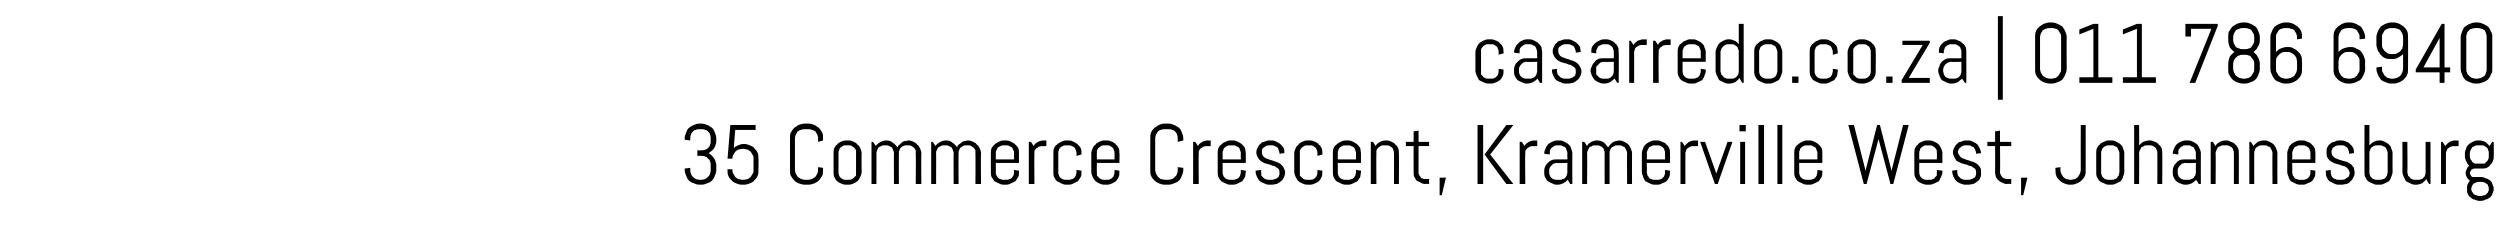
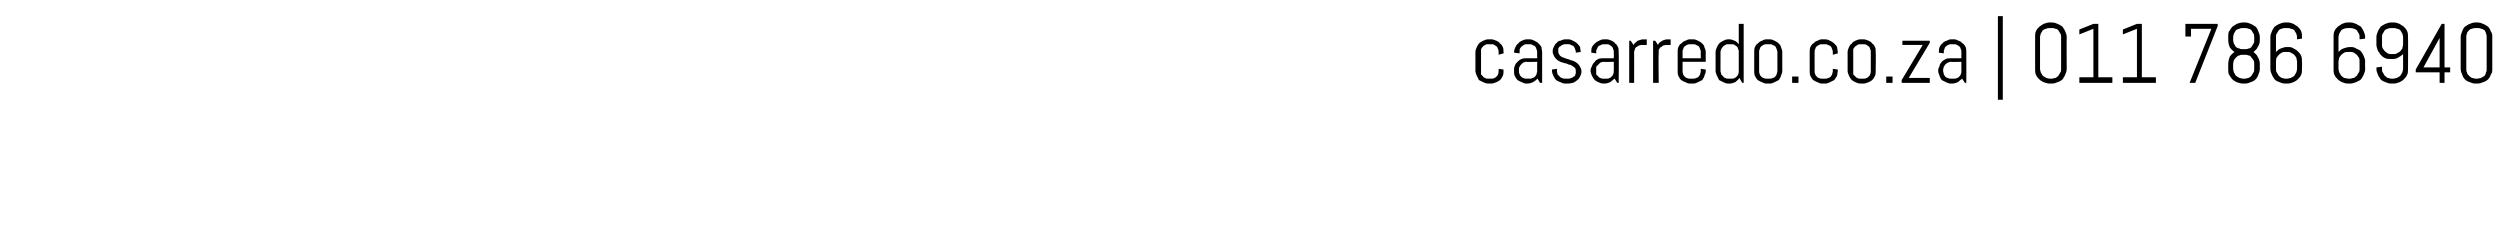
<svg xmlns="http://www.w3.org/2000/svg" version="1.1" width="356px" height="35.5px" viewBox="0 0 356 35.5">
  <desc>casarredo co za 011 786 6940 35 Commerce Crescent, Kramerville West, Johannesburg</desc>
  <defs />
  <g id="Polygon113336">
-     <path d="m102 24.2c0 .3-.1.6-.2.8c-.1.3-.2.5-.4.7c-.2.2-.4.3-.7.4c-.2.1-.5.2-.8.2c0 0-.3 0-.3 0c-.3 0-.6-.1-.8-.2c-.3-.1-.5-.2-.7-.4c-.2-.2-.3-.4-.4-.7c-.1-.2-.2-.5-.2-.8c0 .01 0-.2 0-.2l.8-.1c0 0-.04.31 0 .3c0 .2 0 .4.1.5c0 .2.1.3.3.5c.1.1.2.2.4.3c.1 0 .3.1.5.1c0 0 .3 0 .3 0c.2 0 .4-.1.5-.1c.2-.1.3-.2.4-.3c.2-.2.3-.3.3-.5c.1-.1.1-.3.1-.5c0 0 0-.7 0-.7c0-.2 0-.4-.1-.5c0-.2-.1-.3-.3-.4c-.1-.2-.2-.3-.4-.3c-.1-.1-.3-.1-.5-.1c-.01-.03-.6 0-.6 0l0-.8c0 0 .59.05.6 0c.2 0 .4 0 .5-.1c.2 0 .3-.1.4-.2c.2-.2.3-.3.3-.5c.1-.1.1-.3.1-.5c0 0 0-.4 0-.4c0-.2 0-.4-.1-.5c0-.2-.1-.3-.3-.5c-.1-.1-.2-.2-.4-.2c-.1-.1-.3-.1-.5-.1c0 0-.3 0-.3 0c-.2 0-.4 0-.5.1c-.2 0-.3.1-.4.2c-.2.2-.3.3-.3.5c-.1.1-.1.3-.1.5c-.04 0 0 .3 0 .3l-.8-.1c0 0 0-.2 0-.2c0-.3.1-.6.2-.8c.1-.3.2-.5.4-.7c.2-.1.4-.3.7-.4c.2-.1.5-.2.8-.2c0 0 .3 0 .3 0c.3 0 .6.1.8.2c.3.1.5.3.7.4c.2.2.3.4.4.7c.1.2.2.5.2.8c0 0 0 .3 0 .3c0 .2 0 .4-.1.6c0 .1-.1.3-.2.5c-.1.1-.2.3-.4.4c-.1.1-.2.2-.4.3c.2.1.3.2.4.3c.2.2.3.3.4.5c.1.1.2.3.2.5c.1.1.1.3.1.5c-.01.03 0 .6 0 .6c0 0-.01.01 0 0zm6 0c0 .3 0 .6-.1.8c-.1.3-.3.5-.5.7c-.1.2-.4.3-.6.4c-.3.1-.5.2-.8.2c0 0-.4 0-.4 0c-.3 0-.5-.1-.8-.2c-.2-.1-.5-.2-.6-.4c-.2-.2-.4-.4-.5-.7c-.1-.2-.1-.5-.1-.8c-.05.01 0-.1 0-.1l.7 0c0 0 .01.11 0 .1c0 .2 0 .4.1.5c.1.2.2.3.3.5c.1.1.3.2.4.3c.2 0 .4.1.6.1c0 0 .2 0 .2 0c.2 0 .4-.1.6-.1c.1-.1.3-.2.4-.3c.1-.2.2-.3.3-.5c.1-.1.1-.3.1-.5c0 0 0-1.6 0-1.6c0-.2 0-.4-.1-.5c-.1-.2-.2-.3-.3-.5c-.1-.1-.3-.2-.4-.3c-.2 0-.4-.1-.6-.1c0 0-.2 0-.2 0c-.2 0-.4.1-.6.1c-.1.1-.3.2-.4.3c-.1.2-.2.3-.3.5c-.1.1-.1.3-.1.5c.01-.02-.7 0-.7 0l.4-4.8l3.6 0l0 .7l-2.9 0c0 0-.23 2.56-.2 2.6c.1-.2.4-.3.6-.4c.2-.1.5-.2.8-.2c0 0 .1 0 .1 0c.3 0 .5.1.8.2c.2.1.5.2.6.4c.2.2.4.4.5.7c.1.2.1.5.1.8c.04-.02 0 1.6 0 1.6c0 0 .04.01 0 0zm9.2 0c0 .3 0 .6-.1.8c-.2.3-.3.5-.5.7c-.2.2-.4.3-.6.4c-.3.1-.6.2-.8.2c0 0-.6 0-.6 0c-.3 0-.6-.1-.9-.2c-.2-.1-.4-.2-.6-.4c-.2-.2-.3-.4-.5-.7c-.1-.2-.1-.5-.1-.8c0 0 0-4.5 0-4.5c0-.3 0-.6.1-.8c.2-.3.3-.5.5-.7c.2-.1.4-.3.6-.4c.3-.1.6-.2.9-.2c0 0 .6 0 .6 0c.2 0 .5.1.8.2c.2.1.4.3.6.4c.2.2.3.4.5.7c.1.2.1.5.1.8c.01 0 0 .3 0 .3l-.7.2c0 0-.04-.5 0-.5c0-.2-.1-.4-.1-.5c-.1-.2-.2-.3-.3-.5c-.2-.1-.3-.2-.5-.2c-.1-.1-.3-.1-.5-.1c0 0-.5 0-.5 0c-.2 0-.4 0-.5.1c-.2 0-.3.1-.5.2c-.1.2-.2.3-.3.5c0 .1-.1.3-.1.5c0 0 0 4.5 0 4.5c0 .2.1.4.1.5c.1.2.2.3.3.5c.2.1.3.2.5.3c.1 0 .3.1.5.1c0 0 .5 0 .5 0c.2 0 .4-.1.5-.1c.2-.1.3-.2.5-.3c.1-.2.2-.3.3-.5c0-.1.1-.3.1-.5c-.04.01 0-.4 0-.4l.7.1l0 .3c0 0 .01.01 0 0zm5.5.3c0 .2-.1.5-.2.7c-.1.2-.2.4-.4.6c-.1.1-.3.2-.5.3c-.2.1-.5.2-.7.2c0 0-.5 0-.5 0c-.2 0-.5-.1-.7-.2c-.2-.1-.4-.2-.5-.3c-.2-.2-.3-.4-.4-.6c-.1-.2-.1-.5-.1-.7c0 0 0-2.7 0-2.7c0-.2 0-.5.1-.7c.1-.2.2-.4.4-.5c.1-.2.3-.3.5-.4c.2-.1.5-.2.7-.2c0 0 .5 0 .5 0c.2 0 .5.1.7.2c.2.1.4.2.5.4c.2.1.3.3.4.5c.1.2.2.5.2.7c-.04 0 0 2.7 0 2.7c0 0-.04.01 0 0zm-.8-2.7c0-.2 0-.3 0-.4c-.1-.2-.2-.3-.3-.4c-.1-.1-.2-.1-.3-.2c-.1-.1-.3-.1-.4-.1c0 0-.5 0-.5 0c-.1 0-.3 0-.4.1c-.1.1-.2.1-.3.2c-.1.1-.2.2-.2.4c-.1.1-.1.2-.1.4c0 0 0 2.7 0 2.7c0 .2 0 .3.1.5c0 .1.1.2.2.3c.1.1.2.2.3.2c.1.1.3.1.4.1c0 0 .5 0 .5 0c.1 0 .3 0 .4-.1c.1 0 .2-.1.3-.2c.1-.1.2-.2.3-.3c0-.2 0-.3 0-.5c0 0 0-2.7 0-2.7zm8.5 4.4c0 0 .04-4.44 0-4.4c0-.2 0-.3 0-.4c-.1-.2-.2-.3-.3-.4c-.1-.1-.2-.1-.3-.2c-.1-.1-.3-.1-.4-.1c0 0-.4 0-.4 0c-.1 0-.2 0-.4.1c-.1.1-.2.1-.3.2c-.1.1-.2.2-.2.4c-.1.1-.1.2-.1.4c-.01-.04 0 4.4 0 4.4l-.7 0c0 0-.03-4.44 0-4.4c0-.2-.1-.3-.1-.4c-.1-.2-.1-.3-.2-.4c-.1-.1-.2-.1-.4-.2c-.1-.1-.2-.1-.4-.1c0 0-.3 0-.3 0c-.2 0-.3 0-.4.1c-.2.1-.3.1-.4.2c-.1.1-.1.2-.2.4c0 .1-.1.2-.1.4c.02-.04 0 4.4 0 4.4l-.7 0l0-6l.2 0c0 0 .44.56.4.6c.2-.3.4-.4.7-.6c.2-.1.5-.2.8-.2c0 0 0 0 0 0c.4 0 .7.1.9.3c.3.2.5.4.7.7c.1-.2.1-.3.3-.4c.1-.1.2-.2.3-.3c.1-.1.3-.2.4-.2c.2 0 .4-.1.5-.1c0 0 .1 0 .1 0c.2 0 .5.1.7.2c.2.1.4.2.5.4c.2.1.3.3.4.5c.1.2.2.5.2.7c-.04 0 0 4.4 0 4.4l-.8 0zm8.5 0c0 0 .03-4.44 0-4.4c0-.2 0-.3 0-.4c-.1-.2-.2-.3-.3-.4c-.1-.1-.2-.1-.3-.2c-.1-.1-.3-.1-.4-.1c0 0-.4 0-.4 0c-.1 0-.2 0-.4.1c-.1.1-.2.1-.3.2c-.1.1-.2.2-.2.4c-.1.1-.1.2-.1.4c-.02-.04 0 4.4 0 4.4l-.7 0c0 0-.03-4.44 0-4.4c0-.2-.1-.3-.1-.4c-.1-.2-.1-.3-.2-.4c-.1-.1-.2-.1-.4-.2c-.1-.1-.2-.1-.4-.1c0 0-.3 0-.3 0c-.2 0-.3 0-.4.1c-.2.1-.3.1-.4.2c-.1.1-.1.2-.2.4c-.1.1-.1.2-.1.4c.02-.04 0 4.4 0 4.4l-.7 0l0-6l.2 0c0 0 .43.56.4.6c.2-.3.4-.4.7-.6c.2-.1.5-.2.8-.2c0 0 0 0 0 0c.4 0 .7.1.9.3c.3.2.5.4.7.7c0-.2.1-.3.2-.4c.2-.1.3-.2.4-.3c.1-.1.3-.2.4-.2c.2 0 .4-.1.5-.1c0 0 .1 0 .1 0c.2 0 .5.1.7.2c.2.1.4.2.5.4c.2.1.3.3.4.5c.1.2.2.5.2.7c-.05 0 0 4.4 0 4.4l-.8 0zm6.2-1.7c0 .2 0 .5-.1.7c-.1.2-.3.4-.4.6c-.2.1-.4.2-.6.3c-.2.1-.4.2-.7.2c0 0-.4 0-.4 0c-.3 0-.5-.1-.7-.2c-.2-.1-.4-.2-.6-.3c-.1-.2-.3-.4-.4-.6c-.1-.2-.1-.5-.1-.7c0 0 0-2.7 0-2.7c0-.2 0-.5.1-.7c.1-.2.3-.4.4-.5c.2-.2.4-.3.6-.4c.2-.1.4-.2.7-.2c0 0 .4 0 .4 0c.3 0 .5.1.7.2c.2.1.4.2.6.4c.1.1.3.3.4.5c.1.2.1.5.1.7c0 0 0 1.4 0 1.4l-3.3 0c0 0 .02 1.35 0 1.3c0 .2 0 .3.1.5c.1.1.1.2.2.3c.1.1.2.2.4.2c.1.1.2.1.4.1c0 0 .4 0 .4 0c.2 0 .3 0 .4-.1c.2 0 .3-.1.4-.2c.1-.1.1-.2.2-.3c.1-.2.1-.3.1-.5c-.02.05 0-.3 0-.3l.7.1l0 .2c0 0 0 .01 0 0zm-.7-2.7c0-.2 0-.3-.1-.4c-.1-.2-.1-.3-.2-.4c-.1-.1-.2-.1-.4-.2c-.1-.1-.2-.1-.4-.1c0 0-.4 0-.4 0c-.2 0-.3 0-.4.1c-.2.1-.3.1-.4.2c-.1.1-.1.2-.2.4c-.1.1-.1.2-.1.4c.02-.04 0 .9 0 .9l2.6 0c0 0-.02-.94 0-.9zm3.9-1c-.1 0-.3.1-.4.1c-.1.1-.2.2-.3.2c-.1.1-.2.2-.3.4c0 .1 0 .2 0 .4c-.03-.02 0 4.3 0 4.3l-.8 0l0-6l.3 0c0 0 .38.56.4.6c.1-.3.3-.4.6-.6c.2-.1.5-.2.8-.2c.01.04.4 0 .4 0l0 .8c0 0-.69.04-.7 0zm5.7 3.7c0 .2 0 .5-.1.7c-.1.2-.3.4-.4.6c-.2.1-.4.2-.6.3c-.2.1-.4.2-.7.2c0 0-.4 0-.4 0c-.3 0-.5-.1-.7-.2c-.2-.1-.4-.2-.6-.3c-.2-.2-.3-.4-.4-.6c-.1-.2-.1-.5-.1-.7c0 0 0-2.7 0-2.7c0-.2 0-.5.1-.7c.1-.2.2-.4.4-.5c.2-.2.4-.3.6-.4c.2-.1.4-.2.7-.2c0 0 .4 0 .4 0c.3 0 .5.1.7.2c.2.1.4.2.6.4c.1.1.3.3.4.5c.1.2.1.5.1.7c0 0 0 .2 0 .2l-.7.2c0 0-.02-.44 0-.4c0-.2-.1-.3-.1-.4c-.1-.2-.1-.3-.2-.4c-.1-.1-.2-.1-.4-.2c-.1-.1-.2-.1-.4-.1c0 0-.4 0-.4 0c-.2 0-.3 0-.5.1c-.1.1-.2.1-.3.2c-.1.1-.2.2-.2.4c-.1.1-.1.2-.1.4c0 0 0 2.7 0 2.7c0 .2 0 .3.1.5c0 .1.1.2.2.3c.1.1.2.2.3.2c.2.1.3.1.5.1c0 0 .4 0 .4 0c.2 0 .3 0 .4-.1c.2 0 .3-.1.4-.2c.1-.1.1-.2.2-.3c0-.2.1-.3.1-.5c-.02.05 0-.3 0-.3l.7.1l0 .2c0 0 0 .01 0 0zm5.4 0c0 .2 0 .5-.1.7c-.1.2-.2.4-.4.6c-.1.1-.3.2-.5.3c-.2.1-.5.2-.7.2c0 0-.5 0-.5 0c-.2 0-.5-.1-.7-.2c-.2-.1-.4-.2-.5-.3c-.2-.2-.3-.4-.4-.6c-.1-.2-.2-.5-.2-.7c0 0 0-2.7 0-2.7c0-.2.1-.5.2-.7c.1-.2.2-.4.4-.5c.1-.2.3-.3.5-.4c.2-.1.5-.2.7-.2c0 0 .5 0 .5 0c.2 0 .5.1.7.2c.2.1.4.2.5.4c.2.1.3.3.4.5c.1.2.1.5.1.7c.05 0 0 1.4 0 1.4l-3.2 0c0 0-.04 1.35 0 1.3c0 .2 0 .3 0 .5c.1.1.2.2.3.3c.1.1.2.2.3.2c.1.1.3.1.4.1c0 0 .5 0 .5 0c.1 0 .3 0 .4-.1c.1 0 .2-.1.3-.2c.1-.1.2-.2.2-.3c.1-.2.1-.3.1-.5c.03.05 0-.3 0-.3l.7.1l0 .2c0 0 .05.01 0 0zm-.7-2.7c0-.2 0-.3-.1-.4c0-.2-.1-.3-.2-.4c-.1-.1-.2-.1-.3-.2c-.1-.1-.3-.1-.4-.1c0 0-.5 0-.5 0c-.1 0-.3 0-.4.1c-.1.1-.2.1-.3.2c-.1.1-.2.2-.3.4c0 .1 0 .2 0 .4c-.04-.04 0 .9 0 .9l2.5 0c0 0 .03-.94 0-.9zm9.8 2.4c0 .3-.1.6-.2.8c-.1.3-.2.5-.4.7c-.2.2-.4.3-.7.4c-.2.1-.5.2-.8.2c0 0-.6 0-.6 0c-.3 0-.5-.1-.8-.2c-.2-.1-.4-.2-.6-.4c-.2-.2-.4-.4-.5-.7c-.1-.2-.1-.5-.1-.8c0 0 0-4.5 0-4.5c0-.3 0-.6.1-.8c.1-.3.3-.5.5-.7c.2-.1.4-.3.6-.4c.3-.1.5-.2.8-.2c0 0 .6 0 .6 0c.3 0 .6.1.8.2c.3.1.5.3.7.4c.2.2.3.4.4.7c.1.2.2.5.2.8c-.01 0 0 .3 0 .3l-.8.2c0 0 .04-.5 0-.5c0-.2 0-.4-.1-.5c0-.2-.1-.3-.3-.5c-.1-.1-.2-.2-.4-.2c-.1-.1-.3-.1-.5-.1c0 0-.5 0-.5 0c-.2 0-.4 0-.6.1c-.1 0-.3.1-.4.2c-.1.2-.2.3-.3.5c0 .1-.1.3-.1.5c0 0 0 4.5 0 4.5c0 .2.1.4.1.5c.1.2.2.3.3.5c.1.1.3.2.4.3c.2 0 .4.1.6.1c0 0 .5 0 .5 0c.2 0 .4-.1.5-.1c.2-.1.3-.2.4-.3c.2-.2.3-.3.3-.5c.1-.1.1-.3.1-.5c.04.01 0-.4 0-.4l.8.1l0 .3c0 0-.01.01 0 0zm3.2-3.4c-.1 0-.3.1-.4.1c-.1.1-.2.2-.3.2c-.1.1-.2.2-.3.4c0 .1 0 .2 0 .4c-.04-.02 0 4.3 0 4.3l-.8 0l0-6l.3 0c0 0 .37.56.4.6c.1-.3.3-.4.6-.6c.2-.1.5-.2.8-.2c0 .04.4 0 .4 0l0 .8c0 0-.7.04-.7 0zm5.7 3.7c0 .2-.1.5-.1.7c-.1.2-.3.4-.4.6c-.2.1-.4.2-.6.3c-.2.1-.4.2-.7.2c0 0-.5 0-.5 0c-.2 0-.4-.1-.6-.2c-.3-.1-.4-.2-.6-.3c-.2-.2-.3-.4-.4-.6c-.1-.2-.1-.5-.1-.7c0 0 0-2.7 0-2.7c0-.2 0-.5.1-.7c.1-.2.2-.4.4-.5c.2-.2.3-.3.6-.4c.2-.1.4-.2.6-.2c0 0 .5 0 .5 0c.3 0 .5.1.7.2c.2.1.4.2.6.4c.1.1.3.3.4.5c0 .2.1.5.1.7c-.01 0 0 1.4 0 1.4l-3.3 0c0 0 0 1.35 0 1.3c0 .2 0 .3.1.5c0 .1.1.2.2.3c.1.1.2.2.3.2c.2.1.3.1.4.1c0 0 .5 0 .5 0c.2 0 .3 0 .4-.1c.2 0 .3-.1.4-.2c.1-.1.1-.2.2-.3c0-.2.1-.3.1-.5c-.03.05 0-.3 0-.3l.7.1l0 .2c0 0-.01.01 0 0zm-.7-2.7c0-.2-.1-.3-.1-.4c-.1-.2-.1-.3-.2-.4c-.1-.1-.2-.1-.4-.2c-.1-.1-.2-.1-.4-.1c0 0-.5 0-.5 0c-.1 0-.2 0-.4.1c-.1.1-.2.1-.3.2c-.1.1-.2.2-.2.4c-.1.1-.1.2-.1.4c0-.04 0 .9 0 .9l2.6 0c0 0-.03-.94 0-.9zm6.3 2.8c0 .3-.1.5-.2.7c-.1.2-.2.4-.4.5c-.2.2-.4.3-.6.4c-.2 0-.4.1-.7.1c0 0-.4 0-.4 0c-.3 0-.5-.1-.7-.2c-.3-.1-.5-.2-.6-.3c-.2-.2-.3-.4-.4-.6c-.1-.2-.2-.5-.2-.7c.03.01 0-.2 0-.2l.8-.1c0 0-.05.35 0 .3c0 .2 0 .3 0 .5c.1.1.2.2.3.3c.1.1.2.2.3.2c.2.1.3.1.5.1c0 0 .4 0 .4 0c.2 0 .3 0 .4-.1c.2 0 .3-.1.4-.2c.1 0 .2-.1.2-.2c.1-.2.1-.3.1-.4c0-.2 0-.4-.1-.6c-.1-.1-.2-.2-.4-.3c-.1-.1-.3-.2-.5-.2c-.2-.1-.4-.2-.6-.2c-.2-.1-.4-.1-.6-.2c-.2-.1-.4-.2-.5-.3c-.2-.2-.3-.3-.4-.5c-.1-.2-.2-.4-.2-.7c0-.3.1-.5.2-.7c.1-.2.2-.4.4-.5c.1-.2.3-.3.5-.3c.2-.1.5-.2.7-.2c0 0 .4 0 .4 0c.3 0 .5.1.7.2c.2.1.4.2.6.4c.1.1.3.3.4.5c.1.2.1.5.1.7c0 0 0 0 0 0l-.7.1c0 0-.02-.14 0-.1c0-.2-.1-.3-.1-.4c-.1-.2-.1-.3-.2-.4c-.1-.1-.2-.1-.4-.2c-.1-.1-.2-.1-.4-.1c0 0-.4 0-.4 0c-.1 0-.3 0-.4.1c-.1 0-.2.1-.3.2c-.1 0-.2.1-.3.3c0 .1 0 .2 0 .3c0 .2 0 .4.1.5c.1.2.2.3.4.4c.1.1.3.1.5.2c.2.1.4.1.6.2c.2.1.4.1.6.2c.2.1.4.2.5.3c.2.2.3.3.4.5c.1.2.2.4.2.7zm5.3-.1c0 .2 0 .5-.1.7c-.1.2-.2.4-.4.6c-.1.1-.3.2-.5.3c-.2.1-.5.2-.7.2c0 0-.5 0-.5 0c-.2 0-.5-.1-.7-.2c-.2-.1-.4-.2-.5-.3c-.2-.2-.3-.4-.4-.6c-.1-.2-.2-.5-.2-.7c0 0 0-2.7 0-2.7c0-.2.1-.5.2-.7c.1-.2.2-.4.4-.5c.1-.2.3-.3.5-.4c.2-.1.5-.2.7-.2c0 0 .5 0 .5 0c.2 0 .5.1.7.2c.2.1.4.2.5.4c.2.1.3.3.4.5c.1.2.1.5.1.7c.05 0 0 .2 0 .2l-.7.2c0 0 .02-.44 0-.4c0-.2 0-.3-.1-.4c0-.2-.1-.3-.2-.4c-.1-.1-.2-.1-.3-.2c-.1-.1-.3-.1-.4-.1c0 0-.5 0-.5 0c-.1 0-.3 0-.4.1c-.1.1-.2.1-.3.2c-.1.1-.2.2-.3.4c0 .1 0 .2 0 .4c0 0 0 2.7 0 2.7c0 .2 0 .3 0 .5c.1.1.2.2.3.3c.1.1.2.2.3.2c.1.1.3.1.4.1c0 0 .5 0 .5 0c.1 0 .3 0 .4-.1c.1 0 .2-.1.3-.2c.1-.1.2-.2.2-.3c.1-.2.1-.3.1-.5c.02.05 0-.3 0-.3l.7.1l0 .2c0 0 .05.01 0 0zm5.5 0c0 .2-.1.5-.1.7c-.1.2-.3.4-.4.6c-.2.1-.4.2-.6.3c-.2.1-.4.2-.7.2c0 0-.4 0-.4 0c-.3 0-.5-.1-.7-.2c-.2-.1-.4-.2-.6-.3c-.2-.2-.3-.4-.4-.6c-.1-.2-.1-.5-.1-.7c0 0 0-2.7 0-2.7c0-.2 0-.5.1-.7c.1-.2.2-.4.4-.5c.2-.2.4-.3.6-.4c.2-.1.4-.2.7-.2c0 0 .4 0 .4 0c.3 0 .5.1.7.2c.2.1.4.2.6.4c.1.1.3.3.4.5c0 .2.1.5.1.7c-.01 0 0 1.4 0 1.4l-3.3 0c0 0 .01 1.35 0 1.3c0 .2 0 .3.1.5c0 .1.1.2.2.3c.1.1.2.2.3.2c.2.1.3.1.5.1c0 0 .4 0 .4 0c.2 0 .3 0 .4-.1c.2 0 .3-.1.4-.2c.1-.1.1-.2.2-.3c0-.2.1-.3.1-.5c-.03.05 0-.3 0-.3l.7.1l0 .2c0 0-.01.01 0 0zm-.7-2.7c0-.2-.1-.3-.1-.4c-.1-.2-.1-.3-.2-.4c-.1-.1-.2-.1-.4-.2c-.1-.1-.2-.1-.4-.1c0 0-.4 0-.4 0c-.2 0-.3 0-.5.1c-.1.1-.2.1-.3.2c-.1.1-.2.2-.2.4c-.1.1-.1.2-.1.4c.01-.04 0 .9 0 .9l2.6 0c0 0-.03-.94 0-.9zm5.4 4.4c0 0 .02-4.44 0-4.4c0-.2 0-.3-.1-.4c0-.2-.1-.3-.2-.4c-.1-.1-.2-.1-.3-.2c-.1-.1-.3-.1-.4-.1c0 0-.5 0-.5 0c-.1 0-.3 0-.4.1c-.1.1-.2.1-.3.2c-.1.1-.2.2-.3.4c0 .1 0 .2 0 .4c-.04-.04 0 4.4 0 4.4l-.8 0l0-6l.3 0c0 0 .37.56.4.6c.1-.3.3-.4.6-.6c.2-.1.5-.2.8-.2c0 0 .2 0 .2 0c.2 0 .5.1.7.2c.2.1.4.2.5.4c.2.1.3.3.4.5c.1.2.1.5.1.7c.04 0 0 4.4 0 4.4l-.7 0zm4.4 0c-.2 0-.5-.1-.6-.2c-.2-.1-.4-.2-.6-.3c-.1-.2-.2-.3-.3-.5c-.1-.2-.1-.4-.1-.6c-.02-.03 0-3.8 0-3.8l-1.1 0l0-.6l1.1 0l0-1.5l.7-.1l0 1.6l1.5 0l0 .6l-1.5 0c0 0 0 3.81 0 3.8c0 .1 0 .2.1.3c0 .1.1.2.2.3c0 .1.1.2.2.2c.1 0 .2.1.4.1c-.03-.03.6 0 .6 0l0 .7c0 0-.63-.05-.6 0zm2.4 1.6l-.3 0l0-2.5l.9 0l-.6 2.5zm9.2-1.6l-3.1-4.2l3.1-4.2l1 0l-3.3 4.2l3.3 4.2l-1 0zm-4.1 0l0-8.4l.8 0l0 8.4l-.8 0zm7.8-5.4c-.2 0-.3.1-.4.1c-.1.1-.3.2-.3.2c-.1.1-.2.2-.3.4c0 .1 0 .2 0 .4c-.05-.02 0 4.3 0 4.3l-.8 0l0-6l.3 0c0 0 .36.56.4.6c.1-.3.3-.4.6-.6c.2-.1.5-.2.8-.2c-.01.04.4 0 .4 0l0 .8c0 0-.71.04-.7 0zm5.4 5.4c0 0-.36-.64-.4-.6c-.1.2-.3.3-.6.5c-.2.1-.5.2-.8.2c0 0-.2 0-.2 0c-.2 0-.4-.1-.6-.2c-.3-.1-.4-.2-.6-.3c-.2-.2-.3-.4-.4-.6c-.1-.2-.1-.5-.1-.7c0 0 0-.1 0-.1c0-.2 0-.4.1-.6c.1-.3.2-.4.4-.6c.2-.2.3-.3.6-.4c.2-.1.4-.1.6-.1c.04-.01 1.6 0 1.6 0c0 0-.04-.94 0-.9c0-.2-.1-.3-.1-.4c-.1-.2-.1-.3-.2-.4c-.1-.1-.2-.1-.4-.2c-.1-.1-.2-.1-.4-.1c0 0-.4 0-.4 0c-.1 0-.3 0-.4.1c-.1.1-.2.1-.3.2c-.1.1-.2.2-.3.4c0 .1 0 .2 0 .4c-.05-.04 0 .2 0 .2l-.8-.1c0 0 .03-.1 0-.1c0-.2.1-.5.2-.7c.1-.2.2-.4.3-.5c.2-.2.4-.3.6-.4c.2-.1.5-.2.7-.2c0 0 .4 0 .4 0c.3 0 .5.1.7.2c.2.1.4.2.6.4c.1.1.3.3.3.5c.1.2.2.5.2.7c-.02 0 0 4.4 0 4.4l-.3 0zm-.4-3c0 0-1.56.05-1.6 0c-.1 0-.2.1-.4.1c-.1.1-.2.2-.3.3c-.1.1-.2.2-.2.3c-.1.1-.1.3-.1.4c0 0 0 .2 0 .2c0 .2 0 .3.1.5c0 .1.1.2.2.3c.1.1.2.2.3.2c.2.1.3.1.4.1c0 0 .5 0 .5 0c.2 0 .3 0 .4-.1c.2 0 .3-.1.4-.2c.1-.1.1-.2.2-.3c0-.2.1-.3.1-.5c-.04.05 0-1.3 0-1.3zm8.5 3c0 0-.04-4.44 0-4.4c0-.2-.1-.3-.1-.4c-.1-.2-.2-.3-.2-.4c-.1-.1-.3-.1-.4-.2c-.1-.1-.2-.1-.4-.1c0 0-.3 0-.3 0c-.2 0-.3 0-.4.1c-.2.1-.3.1-.4.2c-.1.1-.2.2-.2.4c-.1.1-.1.2-.1.4c.01-.04 0 4.4 0 4.4l-.7 0c0 0-.01-4.44 0-4.4c0-.2 0-.3-.1-.4c0-.2-.1-.3-.2-.4c-.1-.1-.2-.1-.3-.2c-.2-.1-.3-.1-.5-.1c0 0-.3 0-.3 0c-.2 0-.3 0-.4.1c-.1.1-.3.1-.4.2c0 .1-.1.2-.2.4c0 .1-.1.2-.1.4c.04-.04 0 4.4 0 4.4l-.7 0l0-6l.3 0c0 0 .36.56.4.6c.1-.3.3-.4.6-.6c.2-.1.5-.2.8-.2c0 0 0 0 0 0c.4 0 .7.1 1 .3c.2.2.4.4.6.7c.1-.2.2-.3.3-.4c.1-.1.2-.2.3-.3c.2-.1.3-.2.5-.2c.1 0 .3-.1.5-.1c0 0 0 0 0 0c.3 0 .5.1.7.2c.2.1.4.2.6.4c.1.1.2.3.3.5c.1.2.2.5.2.7c-.02 0 0 4.4 0 4.4l-.7 0zm6.1-1.7c0 .2 0 .5-.1.7c-.1.2-.2.4-.4.6c-.1.1-.3.2-.6.3c-.2.1-.4.2-.6.2c0 0-.5 0-.5 0c-.3 0-.5-.1-.7-.2c-.2-.1-.4-.2-.6-.3c-.1-.2-.3-.4-.3-.6c-.1-.2-.2-.5-.2-.7c0 0 0-2.7 0-2.7c0-.2.1-.5.2-.7c0-.2.2-.4.3-.5c.2-.2.4-.3.6-.4c.2-.1.4-.2.7-.2c0 0 .5 0 .5 0c.2 0 .4.1.6.2c.3.1.5.2.6.4c.2.1.3.3.4.5c.1.2.1.5.1.7c.03 0 0 1.4 0 1.4l-3.3 0c0 0 .04 1.35 0 1.3c0 .2.1.3.1.5c.1.1.2.2.2.3c.1.1.2.2.4.2c.1.1.2.1.4.1c0 0 .5 0 .5 0c.1 0 .2 0 .4-.1c.1 0 .2-.1.3-.2c.1-.1.2-.2.2-.3c.1-.2.1-.3.1-.5c.01.05 0-.3 0-.3l.7.1l0 .2c0 0 .03.01 0 0zm-.7-2.7c0-.2 0-.3-.1-.4c0-.2-.1-.3-.2-.4c-.1-.1-.2-.1-.3-.2c-.2-.1-.3-.1-.4-.1c0 0-.5 0-.5 0c-.2 0-.3 0-.4.1c-.2.1-.3.1-.4.2c0 .1-.1.2-.2.4c0 .1-.1.2-.1.4c.04-.04 0 .9 0 .9l2.6 0c0 0 .01-.94 0-.9zm3.9-1c-.1 0-.2.1-.4.1c-.1.1-.2.2-.3.2c-.1.1-.2.2-.2.4c-.1.1-.1.2-.1.4c-.01-.02 0 4.3 0 4.3l-.7 0l0-6l.2 0c0 0 .4.56.4.6c.2-.3.4-.4.6-.6c.3-.1.5-.2.8-.2c.03.04.5 0 .5 0l0 .8c0 0-.77.04-.8 0zm3.6 5.4l-.4 0l-2.1-6l.7 0l1.6 4.5l0 .3l0-.3l1.6-4.5l.7 0l-2.1 6zm3.1-7.5l0-.9l.9 0l0 .9l-.9 0zm.1 7.5l0-6l.7 0l0 6l-.7 0zm2.6 0l0-8.4l.8 0l0 8.4l-.8 0zm2.7 0l0-8.4l.7 0l0 8.4l-.7 0zm6.4-1.7c0 .2 0 .5-.1.7c-.1.2-.3.4-.4.6c-.2.1-.4.2-.6.3c-.2.1-.4.2-.7.2c0 0-.4 0-.4 0c-.3 0-.5-.1-.7-.2c-.2-.1-.4-.2-.6-.3c-.2-.2-.3-.4-.4-.6c-.1-.2-.1-.5-.1-.7c0 0 0-2.7 0-2.7c0-.2 0-.5.1-.7c.1-.2.2-.4.4-.5c.2-.2.4-.3.6-.4c.2-.1.4-.2.7-.2c0 0 .4 0 .4 0c.3 0 .5.1.7.2c.2.1.4.2.6.4c.1.1.3.3.4.5c.1.2.1.5.1.7c0 0 0 1.4 0 1.4l-3.3 0c0 0 .01 1.35 0 1.3c0 .2 0 .3.1.5c0 .1.1.2.2.3c.1.1.2.2.3.2c.2.1.3.1.5.1c0 0 .4 0 .4 0c.2 0 .3 0 .4-.1c.2 0 .3-.1.4-.2c.1-.1.1-.2.2-.3c0-.2.1-.3.1-.5c-.02.05 0-.3 0-.3l.7.1l0 .2c0 0 0 .01 0 0zm-.7-2.7c0-.2-.1-.3-.1-.4c-.1-.2-.1-.3-.2-.4c-.1-.1-.2-.1-.4-.2c-.1-.1-.2-.1-.4-.1c0 0-.4 0-.4 0c-.2 0-.3 0-.5.1c-.1.1-.2.1-.3.2c-.1.1-.2.2-.2.4c-.1.1-.1.2-.1.4c.01-.04 0 .9 0 .9l2.6 0c0 0-.02-.94 0-.9zm10.8 4.4l-.4 0l-1.7-6.4l0-.3l0 .3l-1.7 6.4l-.4 0l-2.2-8.4l.8 0l1.6 6.3l0 .3l.1-.3l1.6-6.3l.4 0l1.6 6.3l0 .3l.1-.3l1.6-6.3l.8 0l-2.2 8.4zm7-1.7c0 .2-.1.5-.2.7c-.1.2-.2.4-.3.6c-.2.1-.4.2-.6.3c-.2.1-.5.2-.7.2c0 0-.5 0-.5 0c-.2 0-.4-.1-.7-.2c-.2-.1-.4-.2-.5-.3c-.2-.2-.3-.4-.4-.6c-.1-.2-.1-.5-.1-.7c0 0 0-2.7 0-2.7c0-.2 0-.5.1-.7c.1-.2.2-.4.4-.5c.1-.2.3-.3.5-.4c.3-.1.5-.2.7-.2c0 0 .5 0 .5 0c.2 0 .5.1.7.2c.2.1.4.2.6.4c.1.1.2.3.3.5c.1.2.2.5.2.7c-.03 0 0 1.4 0 1.4l-3.3 0c0 0-.02 1.35 0 1.3c0 .2 0 .3.1.5c0 .1.1.2.2.3c.1.1.2.2.3.2c.1.1.3.1.4.1c0 0 .5 0 .5 0c.2 0 .3 0 .4-.1c.1 0 .3-.1.3-.2c.1-.1.2-.2.3-.3c0-.2 0-.3 0-.5c.05.05 0-.3 0-.3l.8.1l0 .2c0 0-.03.01 0 0zm-.8-2.7c0-.2 0-.3 0-.4c-.1-.2-.2-.3-.3-.4c0-.1-.2-.1-.3-.2c-.1-.1-.2-.1-.4-.1c0 0-.5 0-.5 0c-.1 0-.3 0-.4.1c-.1.1-.2.1-.3.2c-.1.1-.2.2-.2.4c-.1.1-.1.2-.1.4c-.02-.04 0 .9 0 .9l2.5 0c0 0 .05-.94 0-.9zm6.3 2.8c0 .3 0 .5-.1.7c-.1.2-.2.4-.4.5c-.2.2-.4.3-.6.4c-.2 0-.4.1-.7.1c0 0-.5 0-.5 0c-.2 0-.4-.1-.7-.2c-.2-.1-.4-.2-.5-.3c-.2-.2-.3-.4-.4-.6c-.1-.2-.2-.5-.2-.7c.01.01 0-.2 0-.2l.7-.1c0 0 .03.35 0 .3c0 .2.1.3.1.5c.1.1.2.2.3.3c.1.1.2.2.3.2c.2.1.3.1.4.1c0 0 .5 0 .5 0c.2 0 .3 0 .4-.1c.2 0 .3-.1.4-.2c.1 0 .2-.1.2-.2c.1-.2.1-.3.1-.4c0-.2 0-.4-.1-.6c-.1-.1-.2-.2-.4-.3c-.1-.1-.3-.2-.5-.2c-.2-.1-.4-.2-.6-.2c-.2-.1-.4-.1-.6-.2c-.2-.1-.4-.2-.6-.3c-.1-.2-.2-.3-.3-.5c-.1-.2-.2-.4-.2-.7c0-.3.1-.5.2-.7c.1-.2.2-.4.4-.5c.1-.2.3-.3.5-.3c.2-.1.5-.2.7-.2c0 0 .4 0 .4 0c.3 0 .5.1.7.2c.2.1.4.2.6.4c.1.1.2.3.3.5c.1.2.2.5.2.7c-.02 0 0 0 0 0l-.7.1c0 0-.04-.14 0-.1c0-.2-.1-.3-.1-.4c-.1-.2-.2-.3-.2-.4c-.1-.1-.3-.1-.4-.2c-.1-.1-.2-.1-.4-.1c0 0-.4 0-.4 0c-.2 0-.3 0-.4.1c-.1 0-.3.1-.3.2c-.1 0-.2.1-.3.3c0 .1-.1.2-.1.3c0 .2.1.4.2.5c.1.2.2.3.4.4c.1.1.3.1.5.2c.2.1.4.1.6.2c.2.1.4.1.6.2c.2.1.4.2.5.3c.2.2.3.3.4.5c.1.2.1.4.1.7zm3.6 1.6c-.2 0-.4-.1-.6-.2c-.2-.1-.4-.2-.5-.3c-.2-.2-.3-.3-.4-.5c0-.2-.1-.4-.1-.6c.02-.03 0-3.8 0-3.8l-1.1 0l0-.6l1.1 0l0-1.5l.7-.1l0 1.6l1.6 0l0 .6l-1.6 0c0 0 .04 3.81 0 3.8c0 .1.1.2.1.3c.1.1.1.2.2.3c.1.1.2.2.3.2c.1 0 .2.1.3.1c.01-.03.7 0 .7 0l0 .7c0 0-.69-.05-.7 0zm2.4 1.6l-.3 0l0-2.5l.9 0l-.6 2.5zm8.9-3.6c0 .3 0 .6-.1.8c-.1.3-.3.5-.5.7c-.2.2-.4.3-.6.4c-.3.1-.5.2-.8.2c0 0-.3 0-.3 0c-.3 0-.5-.1-.8-.2c-.2-.1-.4-.2-.6-.4c-.2-.2-.4-.4-.5-.7c-.1-.2-.1-.5-.1-.8c-.04.01 0-.3 0-.3l.7-.1c0 0 .02.41 0 .4c0 .2.1.4.1.5c.1.2.2.3.3.5c.1.1.3.2.4.3c.2 0 .4.1.6.1c0 0 .1 0 .1 0c.2 0 .4-.1.6-.1c.1-.1.3-.2.4-.3c.1-.2.2-.3.3-.5c0-.1.1-.3.1-.5c-.02.01 0-6.4 0-6.4l.7 0l0 6.4c0 0 .03.01 0 0zm5.5.3c0 .2-.1.5-.2.7c0 .2-.2.4-.3.6c-.2.1-.4.2-.6.3c-.2.1-.4.2-.7.2c0 0-.5 0-.5 0c-.2 0-.4-.1-.6-.2c-.3-.1-.5-.2-.6-.3c-.2-.2-.3-.4-.4-.6c-.1-.2-.1-.5-.1-.7c0 0 0-2.7 0-2.7c0-.2 0-.5.1-.7c.1-.2.2-.4.4-.5c.1-.2.3-.3.6-.4c.2-.1.4-.2.6-.2c0 0 .5 0 .5 0c.3 0 .5.1.7.2c.2.1.4.2.6.4c.1.1.3.3.3.5c.1.2.2.5.2.7c-.02 0 0 2.7 0 2.7c0 0-.02.01 0 0zm-.7-2.7c0-.2-.1-.3-.1-.4c-.1-.2-.2-.3-.2-.4c-.1-.1-.2-.1-.4-.2c-.1-.1-.2-.1-.4-.1c0 0-.5 0-.5 0c-.1 0-.2 0-.4.1c-.1.1-.2.1-.3.2c-.1.1-.2.2-.2.4c-.1.1-.1.2-.1.4c0 0 0 2.7 0 2.7c0 .2 0 .3.1.5c0 .1.1.2.2.3c.1.1.2.2.3.2c.2.1.3.1.4.1c0 0 .5 0 .5 0c.2 0 .3 0 .4-.1c.2 0 .3-.1.4-.2c0-.1.1-.2.2-.3c0-.2.1-.3.1-.5c0 0 0-2.7 0-2.7zm5.4 4.4c0 0 .01-4.44 0-4.4c0-.2 0-.3-.1-.4c0-.2-.1-.3-.2-.4c-.1-.1-.2-.1-.3-.2c-.2-.1-.3-.1-.4-.1c0 0-.5 0-.5 0c-.2 0-.3 0-.4.1c-.1.1-.3.1-.4.2c0 .1-.1.2-.2.4c0 .1-.1.2-.1.4c.04-.04 0 4.4 0 4.4l-.7 0l0-8.4l.7 0c0 0 .04 2.86 0 2.9c.2-.2.4-.4.6-.5c.3-.1.5-.2.8-.2c0 0 .2 0 .2 0c.2 0 .4.1.7.2c.2.1.4.2.5.4c.2.1.3.3.4.5c.1.2.1.5.1.7c.03 0 0 4.4 0 4.4l-.7 0zm5.9 0c0 0-.36-.64-.4-.6c-.1.2-.3.3-.6.5c-.2.1-.5.2-.8.2c0 0-.2 0-.2 0c-.2 0-.4-.1-.7-.2c-.2-.1-.4-.2-.5-.3c-.2-.2-.3-.4-.4-.6c-.1-.2-.1-.5-.1-.7c0 0 0-.1 0-.1c0-.2 0-.4.1-.6c.1-.3.2-.4.4-.6c.1-.2.3-.3.5-.4c.3-.1.5-.1.7-.1c.03-.01 1.6 0 1.6 0c0 0-.04-.94 0-.9c0-.2-.1-.3-.1-.4c-.1-.2-.2-.3-.2-.4c-.1-.1-.3-.1-.4-.2c-.1-.1-.2-.1-.4-.1c0 0-.4 0-.4 0c-.2 0-.3 0-.4.1c-.1.1-.3.1-.3.2c-.1.1-.2.2-.3.4c0 .1 0 .2 0 .4c-.05-.04 0 .2 0 .2l-.8-.1c0 0 .03-.1 0-.1c0-.2.1-.5.2-.7c.1-.2.2-.4.3-.5c.2-.2.4-.3.6-.4c.2-.1.5-.2.7-.2c0 0 .4 0 .4 0c.3 0 .5.1.7.2c.2.1.4.2.6.4c.1.1.2.3.3.5c.1.2.2.5.2.7c-.02 0 0 4.4 0 4.4l-.3 0zm-.4-3c0 0-1.57.05-1.6 0c-.1 0-.2.1-.4.1c-.1.1-.2.2-.3.3c-.1.1-.2.2-.2.3c-.1.1-.1.3-.1.4c0 0 0 .2 0 .2c0 .2 0 .3.1.5c0 .1.1.2.2.3c.1.1.2.2.3.2c.2.1.3.1.4.1c0 0 .5 0 .5 0c.2 0 .3 0 .4-.1c.1 0 .3-.1.4-.2c0-.1.1-.2.2-.3c0-.2.1-.3.1-.5c-.04.05 0-1.3 0-1.3zm5.4 3c0 0 .01-4.44 0-4.4c0-.2 0-.3-.1-.4c0-.2-.1-.3-.2-.4c-.1-.1-.2-.1-.3-.2c-.2-.1-.3-.1-.4-.1c0 0-.5 0-.5 0c-.2 0-.3 0-.4.1c-.2.1-.3.1-.4.2c0 .1-.1.2-.2.4c0 .1-.1.2-.1.4c.04-.04 0 4.4 0 4.4l-.7 0l0-6l.3 0c0 0 .35.56.4.6c.1-.3.3-.4.6-.6c.2-.1.5-.2.8-.2c0 0 .2 0 .2 0c.2 0 .4.1.6.2c.3.1.5.2.6.4c.2.1.3.3.4.5c.1.2.1.5.1.7c.03 0 0 4.4 0 4.4l-.7 0zm5.5 0c0 0-.04-4.44 0-4.4c0-.2-.1-.3-.1-.4c-.1-.2-.2-.3-.2-.4c-.1-.1-.3-.1-.4-.2c-.1-.1-.2-.1-.4-.1c0 0-.5 0-.5 0c-.1 0-.2 0-.4.1c-.1.1-.2.1-.3.2c-.1.1-.2.2-.2.4c-.1.1-.1.2-.1.4c-.01-.04 0 4.4 0 4.4l-.7 0l0-6l.2 0c0 0 .4.56.4.6c.2-.3.4-.4.6-.6c.3-.1.5-.2.8-.2c0 0 .2 0 .2 0c.3 0 .5.1.7.2c.2.1.4.2.6.4c.1.1.2.3.3.5c.1.2.2.5.2.7c-.02 0 0 4.4 0 4.4l-.7 0zm6.1-1.7c0 .2 0 .5-.1.7c-.1.2-.2.4-.4.6c-.1.1-.3.2-.6.3c-.2.1-.4.2-.6.2c0 0-.5 0-.5 0c-.3 0-.5-.1-.7-.2c-.2-.1-.4-.2-.6-.3c-.1-.2-.3-.4-.3-.6c-.1-.2-.2-.5-.2-.7c0 0 0-2.7 0-2.7c0-.2.1-.5.2-.7c0-.2.2-.4.3-.5c.2-.2.4-.3.6-.4c.2-.1.4-.2.7-.2c0 0 .5 0 .5 0c.2 0 .4.1.6.2c.3.1.5.2.6.4c.2.1.3.3.4.5c.1.2.1.5.1.7c.03 0 0 1.4 0 1.4l-3.3 0c0 0 .04 1.35 0 1.3c0 .2.1.3.1.5c.1.1.2.2.2.3c.1.1.2.2.4.2c.1.1.2.1.4.1c0 0 .5 0 .5 0c.1 0 .2 0 .4-.1c.1 0 .2-.1.3-.2c.1-.1.2-.2.2-.3c.1-.2.1-.3.1-.5c.01.05 0-.3 0-.3l.7.1l0 .2c0 0 .03.01 0 0zm-.7-2.7c0-.2 0-.3-.1-.4c0-.2-.1-.3-.2-.4c-.1-.1-.2-.1-.3-.2c-.2-.1-.3-.1-.4-.1c0 0-.5 0-.5 0c-.2 0-.3 0-.4.1c-.2.1-.3.1-.4.2c0 .1-.1.2-.2.4c0 .1-.1.2-.1.4c.04-.04 0 .9 0 .9l2.6 0c0 0 .01-.94 0-.9zm6.3 2.8c0 .3-.1.5-.2.7c-.1.2-.2.4-.4.5c-.1.2-.3.3-.5.4c-.3 0-.5.1-.7.1c0 0-.5 0-.5 0c-.3 0-.5-.1-.7-.2c-.2-.1-.4-.2-.6-.3c-.2-.2-.3-.4-.4-.6c-.1-.2-.1-.5-.1-.7c-.03.01 0-.2 0-.2l.7-.1c0 0-.01.35 0 .3c0 .2 0 .3.1.5c0 .1.1.2.2.3c.1.1.2.2.4.2c.1.1.2.1.4.1c0 0 .5 0 .5 0c.1 0 .3 0 .4-.1c.1 0 .2-.1.3-.2c.1 0 .2-.1.3-.2c0-.2.1-.3.1-.4c0-.2-.1-.4-.2-.6c-.1-.1-.2-.2-.3-.3c-.2-.1-.4-.2-.6-.2c-.2-.1-.4-.2-.6-.2c-.2-.1-.4-.1-.6-.2c-.2-.1-.3-.2-.5-.3c-.2-.2-.3-.3-.4-.5c-.1-.2-.1-.4-.1-.7c0-.3 0-.5.1-.7c.1-.2.2-.4.4-.5c.2-.2.4-.3.6-.3c.2-.1.4-.2.6-.2c0 0 .5 0 .5 0c.2 0 .4.1.7.2c.2.1.4.2.5.4c.2.1.3.3.4.5c.1.2.1.5.1.7c.03 0 0 0 0 0l-.7.1c0 0 .01-.14 0-.1c0-.2 0-.3-.1-.4c0-.2-.1-.3-.2-.4c-.1-.1-.2-.1-.3-.2c-.1-.1-.3-.1-.4-.1c0 0-.5 0-.5 0c-.1 0-.2 0-.4.1c-.1 0-.2.1-.3.2c-.1 0-.2.1-.2.3c-.1.1-.1.2-.1.3c0 .2.1.4.1.5c.1.2.3.3.4.4c.2.1.3.1.5.2c.2.1.4.1.6.2c.3.1.5.1.7.2c.2.1.3.2.5.3c.1.2.3.3.4.5c0 .2.1.4.1.7zm5.4-.1c0 .2-.1.5-.2.7c0 .2-.2.4-.3.6c-.2.1-.4.2-.6.3c-.2.1-.4.2-.7.2c0 0-.5 0-.5 0c-.2 0-.4-.1-.6-.2c-.3-.1-.4-.2-.6-.3c-.2-.2-.3-.4-.4-.6c-.1-.2-.1-.5-.1-.7c-.02.01 0-6.7 0-6.7l.7 0c0 0 0 2.86 0 2.9c.2-.2.4-.4.6-.5c.2-.1.5-.2.7-.2c0 0 .2 0 .2 0c.3 0 .5.1.7.2c.2.1.4.2.6.4c.1.1.3.3.3.5c.1.2.2.5.2.7c-.02 0 0 2.7 0 2.7c0 0-.02.01 0 0zm-.7-2.7c0-.2-.1-.3-.1-.4c-.1-.2-.1-.3-.2-.4c-.1-.1-.2-.1-.4-.2c-.1-.1-.2-.1-.4-.1c0 0-.5 0-.5 0c-.1 0-.2 0-.4.1c-.1.1-.2.1-.3.2c-.1.1-.2.2-.2.4c-.1.1-.1.2-.1.4c0 0 0 2.7 0 2.7c0 .2 0 .3.1.5c0 .1.1.2.2.3c.1.1.2.2.3.2c.2.1.3.1.4.1c0 0 .5 0 .5 0c.2 0 .3 0 .4-.1c.2 0 .3-.1.4-.2c.1-.1.1-.2.2-.3c0-.2.1-.3.1-.5c0 0 0-2.7 0-2.7zm5.9 4.4c0 0-.41-.66-.4-.7c-.2.3-.4.4-.6.6c-.3.1-.5.2-.8.2c0 0-.2 0-.2 0c-.3 0-.5-.1-.7-.2c-.2-.1-.4-.2-.6-.3c-.1-.2-.2-.4-.3-.6c-.1-.2-.2-.5-.2-.7c.02.01 0-4.3 0-4.3l.7 0c0 0 .05 4.35 0 4.3c0 .2.1.3.1.5c.1.1.2.2.3.3c0 .1.2.2.3.2c.1.1.2.1.4.1c0 0 .5 0 .5 0c.1 0 .2 0 .4-.1c.1 0 .2-.1.3-.2c.1-.1.2-.2.2-.3c.1-.2.1-.3.1-.5c.01.05 0-4.3 0-4.3l.7 0l0 6l-.2 0zm3.4-5.4c-.1 0-.2.1-.4.1c-.1.1-.2.2-.3.2c-.1.1-.2.2-.2.4c-.1.1-.1.2-.1.4c-.01-.02 0 4.3 0 4.3l-.7 0l0-6l.2 0c0 0 .41.56.4.6c.2-.3.4-.4.6-.6c.3-.1.5-.2.8-.2c.04.04.5 0 .5 0l0 .8c0 0-.76.04-.8 0zm5.8 6.1c0 .3-.1.5-.2.7c0 .2-.2.4-.3.5c-.2.1-.4.3-.6.3c-.2.1-.4.2-.7.2c0 0-.3 0-.3 0c-.2 0-.4-.1-.7-.2c-.2 0-.4-.2-.5-.3c-.2-.1-.3-.3-.4-.5c-.1-.2-.1-.4-.1-.7c0 0 0 0 0 0c0-.2 0-.5.1-.7c.1-.2.2-.3.3-.5c-.1-.1-.3-.2-.4-.4c-.1-.2-.2-.4-.2-.7c0-.2.1-.4.2-.6c0-.1.2-.3.3-.4c-.2-.2-.3-.4-.4-.6c-.1-.2-.2-.5-.2-.7c0 0 0-.5 0-.5c0-.2.1-.5.2-.7c0-.2.2-.4.3-.5c.2-.2.4-.3.6-.4c.2-.1.4-.2.7-.2c0 0 .3 0 .3 0c.3 0 .5.1.8.2c.2.2.4.3.6.6c.01-.04.4-.6.4-.6l.2 0c0 0 .04 2.05 0 2.1c0 .2 0 .4-.1.6c-.1.3-.2.4-.4.6c-.1.2-.3.3-.5.4c-.2.1-.5.1-.7.1c0 0-1.1 0-1.1 0c0 0-.1 0-.2.1c-.1 0-.1 0-.2.1c0 .1-.1.1-.1.2c-.1.1-.1.1-.1.2c0 .1 0 .2.1.3c0 0 .1.1.1.2c.1 0 .1.1.2.1c.1 0 .2 0 .2 0c0 0 1 0 1 0c.3 0 .5.1.7.2c.2 0 .4.2.6.3c.1.1.3.3.3.5c.1.2.2.4.2.7c-.01-.01 0 0 0 0c0 0-.01.01 0 0zm-.7-5.1c0-.2 0-.3-.1-.4c0-.2-.1-.3-.2-.4c-.1-.1-.2-.1-.3-.2c-.1-.1-.3-.1-.4-.1c0 0-.6 0-.6 0c-.2 0-.3 0-.4.1c-.2.1-.3.1-.4.2c0 .1-.1.2-.2.4c0 .1-.1.2-.1.4c0 0 0 .5 0 .5c0 .1.1.3.1.4c.1.1.2.2.2.3c.1.1.2.2.4.3c.1 0 .2 0 .4 0c0 0 .6 0 .6 0c.1 0 .3 0 .4 0c.1-.1.2-.2.3-.3c.1-.1.2-.2.2-.3c.1-.1.1-.3.1-.4c0 0 0-.5 0-.5zm0 5.1c0-.2 0-.3-.1-.4c0-.2-.1-.3-.2-.3c-.1-.1-.2-.2-.3-.2c-.2-.1-.3-.1-.4-.1c0 0-.4 0-.4 0c-.2 0-.3 0-.4.1c-.1 0-.3.1-.4.2c0 0-.1.1-.2.3c0 .1-.1.2-.1.4c0 0 0 0 0 0c0 .2.1.3.1.4c.1.1.2.2.2.3c.1.1.3.2.4.2c.1 0 .2.1.4.1c0 0 .4 0 .4 0c.1 0 .2-.1.4-.1c.1 0 .2-.1.3-.2c.1-.1.2-.2.2-.3c.1-.1.1-.2.1-.4c0 0 0 0 0 0z" stroke="none" fill="#000" />
-   </g>
+     </g>
  <g id="Polygon113335">
    <path d="m214.1 10.1c0 .2 0 .5-.1.7c-.1.2-.2.4-.4.6c-.1.1-.3.2-.5.3c-.3.1-.5.2-.7.2c0 0-.5 0-.5 0c-.2 0-.5-.1-.7-.2c-.2-.1-.4-.2-.6-.3c-.1-.2-.2-.4-.3-.6c-.1-.2-.2-.5-.2-.7c0 0 0-2.7 0-2.7c0-.2.1-.5.2-.7c.1-.2.2-.4.3-.5c.2-.2.4-.3.6-.4c.2-.1.5-.2.7-.2c0 0 .5 0 .5 0c.2 0 .4.1.7.2c.2.1.4.2.5.4c.2.1.3.3.4.5c.1.2.1.5.1.7c.04 0 0 .2 0 .2l-.7.2c0 0 .02-.44 0-.4c0-.2 0-.3-.1-.4c0-.2-.1-.3-.2-.4c-.1-.1-.2-.1-.3-.2c-.1-.1-.3-.1-.4-.1c0 0-.5 0-.5 0c-.2 0-.3 0-.4.1c-.1.1-.3.1-.3.2c-.1.1-.2.2-.3.4c0 .1 0 .2 0 .4c0 0 0 2.7 0 2.7c0 .2 0 .3 0 .5c.1.1.2.2.3.3c0 .1.2.2.3.2c.1.1.2.1.4.1c0 0 .5 0 .5 0c.1 0 .3 0 .4-.1c.1 0 .2-.1.3-.2c.1-.1.2-.2.2-.3c.1-.2.1-.3.1-.5c.02.05 0-.3 0-.3l.7.1l0 .2c0 0 .04.01 0 0zm5.2 1.7c0 0-.35-.64-.4-.6c-.1.2-.3.3-.6.5c-.2.1-.5.2-.8.2c0 0-.2 0-.2 0c-.2 0-.4-.1-.6-.2c-.3-.1-.4-.2-.6-.3c-.2-.2-.3-.4-.4-.6c-.1-.2-.1-.5-.1-.7c0 0 0-.1 0-.1c0-.2 0-.4.1-.6c.1-.3.2-.4.4-.6c.2-.2.3-.3.6-.4c.2-.1.4-.1.6-.1c.04-.01 1.6 0 1.6 0c0 0-.03-.94 0-.9c0-.2-.1-.3-.1-.4c-.1-.2-.1-.3-.2-.4c-.1-.1-.2-.1-.4-.2c-.1-.1-.2-.1-.4-.1c0 0-.4 0-.4 0c-.1 0-.3 0-.4.1c-.1.1-.2.1-.3.2c-.1.1-.2.2-.3.4c0 .1 0 .2 0 .4c-.04-.04 0 .2 0 .2l-.8-.1c0 0 .04-.1 0-.1c0-.2.1-.5.2-.7c.1-.2.2-.4.4-.5c.1-.2.3-.3.5-.4c.2-.1.5-.2.7-.2c0 0 .4 0 .4 0c.3 0 .5.1.7.2c.2.1.4.2.6.4c.1.1.3.3.4.5c0 .2.1.5.1.7c-.01 0 0 4.4 0 4.4l-.3 0zm-.4-3c0 0-1.56.05-1.6 0c-.1 0-.2.1-.4.1c-.1.1-.2.2-.3.3c-.1.1-.2.2-.2.3c-.1.1-.1.3-.1.4c0 0 0 .2 0 .2c0 .2 0 .3.1.5c0 .1.1.2.2.3c.1.1.2.2.3.2c.2.1.3.1.4.1c0 0 .5 0 .5 0c.2 0 .3 0 .4-.1c.2 0 .3-.1.4-.2c.1-.1.1-.2.2-.3c0-.2.1-.3.1-.5c-.03.05 0-1.3 0-1.3zm6.3 1.4c0 .3-.1.5-.2.7c-.1.2-.2.4-.4.5c-.2.2-.4.3-.6.4c-.2 0-.4.1-.7.1c0 0-.4 0-.4 0c-.3 0-.5-.1-.7-.2c-.3-.1-.5-.2-.6-.3c-.2-.2-.3-.4-.4-.6c-.1-.2-.2-.5-.2-.7c.03.01 0-.2 0-.2l.7-.1c0 0 .05.35 0 .3c0 .2.1.3.1.5c.1.1.2.2.3.3c.1.1.2.2.3.2c.2.1.3.1.5.1c0 0 .4 0 .4 0c.2 0 .3 0 .4-.1c.2 0 .3-.1.4-.2c.1 0 .2-.1.2-.2c.1-.2.1-.3.1-.4c0-.2 0-.4-.1-.6c-.1-.1-.2-.2-.4-.3c-.1-.1-.3-.2-.5-.2c-.2-.1-.4-.2-.6-.2c-.2-.1-.4-.1-.6-.2c-.2-.1-.4-.2-.5-.3c-.2-.2-.3-.3-.4-.5c-.1-.2-.2-.4-.2-.7c0-.3.1-.5.2-.7c.1-.2.2-.4.4-.5c.1-.2.3-.3.5-.3c.2-.1.5-.2.7-.2c0 0 .4 0 .4 0c.3 0 .5.1.7.2c.2.1.4.2.6.4c.1.1.3.3.4.5c0 .2.1.5.1.7c0 0 0 0 0 0l-.7.1c0 0-.03-.14 0-.1c0-.2-.1-.3-.1-.4c-.1-.2-.1-.3-.2-.4c-.1-.1-.2-.1-.4-.2c-.1-.1-.2-.1-.4-.1c0 0-.4 0-.4 0c-.1 0-.3 0-.4.1c-.1 0-.2.1-.3.2c-.1 0-.2.1-.3.3c0 .1 0 .2 0 .3c0 .2 0 .4.1.5c.1.2.2.3.4.4c.1.1.3.1.5.2c.2.1.4.1.6.2c.2.1.4.1.6.2c.2.1.4.2.5.3c.2.2.3.3.4.5c.1.2.2.4.2.7zm5.1 1.6c0 0-.39-.64-.4-.6c-.2.2-.4.3-.6.5c-.3.1-.5.2-.8.2c0 0-.2 0-.2 0c-.2 0-.5-.1-.7-.2c-.2-.1-.4-.2-.5-.3c-.2-.2-.3-.4-.4-.6c-.1-.2-.2-.5-.2-.7c0 0 0-.1 0-.1c0-.2.1-.4.2-.6c.1-.3.2-.4.4-.6c.1-.2.3-.3.5-.4c.2-.1.5-.1.7-.1c0-.01 1.5 0 1.5 0c0 0 .02-.94 0-.9c0-.2 0-.3-.1-.4c0-.2-.1-.3-.2-.4c-.1-.1-.2-.1-.3-.2c-.1-.1-.3-.1-.4-.1c0 0-.4 0-.4 0c-.2 0-.3 0-.4.1c-.2.1-.3.1-.4.2c-.1.1-.1.2-.2.4c-.1.1-.1.2-.1.4c.02-.04 0 .2 0 .2l-.7-.1c0 0 0-.1 0-.1c0-.2 0-.5.1-.7c.1-.2.3-.4.4-.5c.2-.2.4-.3.6-.4c.2-.1.4-.2.7-.2c0 0 .4 0 .4 0c.2 0 .5.1.7.2c.2.1.4.2.5.4c.2.1.3.3.4.5c.1.2.1.5.1.7c.04 0 0 4.4 0 4.4l-.2 0zm-.5-3c0 0-1.5.05-1.5 0c-.1 0-.3.1-.4.1c-.1.1-.2.2-.3.3c-.1.1-.2.2-.3.3c0 .1 0 .3 0 .4c0 0 0 .2 0 .2c0 .2 0 .3 0 .5c.1.1.2.2.3.3c.1.1.2.2.3.2c.1.1.3.1.4.1c0 0 .5 0 .5 0c.1 0 .3 0 .4-.1c.1 0 .2-.1.3-.2c.1-.1.2-.2.2-.3c.1-.2.1-.3.1-.5c.02.05 0-1.3 0-1.3zm3.9-2.4c-.1 0-.2.1-.4.1c-.1.1-.2.2-.3.2c-.1.1-.2.2-.2.4c-.1.1-.1.2-.1.4c.01-.02 0 4.3 0 4.3l-.7 0l0-6l.2 0c0 0 .42.56.4.6c.2-.3.4-.4.6-.6c.3-.1.6-.2.8-.2c.05.04.5 0 .5 0l0 .8c0 0-.75.04-.8 0zm3.5 0c-.1 0-.3.1-.4.1c-.1.1-.2.2-.3.2c-.1.1-.2.2-.3.4c0 .1 0 .2 0 .4c-.05-.02 0 4.3 0 4.3l-.8 0l0-6l.3 0c0 0 .36.56.4.6c.1-.3.3-.4.6-.6c.2-.1.5-.2.8-.2c-.01.04.4 0 .4 0l0 .8c0 0-.7.04-.7 0zm5.7 3.7c0 .2-.1.5-.2.7c0 .2-.2.4-.3.6c-.2.1-.4.2-.6.3c-.2.1-.4.2-.7.2c0 0-.5 0-.5 0c-.2 0-.4-.1-.6-.2c-.3-.1-.4-.2-.6-.3c-.2-.2-.3-.4-.4-.6c-.1-.2-.1-.5-.1-.7c0 0 0-2.7 0-2.7c0-.2 0-.5.1-.7c.1-.2.2-.4.4-.5c.2-.2.3-.3.6-.4c.2-.1.4-.2.6-.2c0 0 .5 0 .5 0c.3 0 .5.1.7.2c.2.1.4.2.6.4c.1.1.3.3.3.5c.1.2.2.5.2.7c-.02 0 0 1.4 0 1.4l-3.3 0c0 0 0 1.35 0 1.3c0 .2 0 .3.1.5c0 .1.1.2.2.3c.1.1.2.2.3.2c.2.1.3.1.4.1c0 0 .5 0 .5 0c.2 0 .3 0 .4-.1c.2 0 .3-.1.4-.2c.1-.1.1-.2.2-.3c0-.2.1-.3.1-.5c-.04.05 0-.3 0-.3l.7.1l0 .2c0 0-.02.01 0 0zm-.7-2.7c0-.2-.1-.3-.1-.4c-.1-.2-.1-.3-.2-.4c-.1-.1-.2-.1-.4-.2c-.1-.1-.2-.1-.4-.1c0 0-.5 0-.5 0c-.1 0-.2 0-.4.1c-.1.1-.2.1-.3.2c-.1.1-.2.2-.2.4c-.1.1-.1.2-.1.4c0-.04 0 .9 0 .9l2.6 0c0 0-.04-.94 0-.9zm5.9 4.4c0 0-.4-.66-.4-.7c-.2.3-.4.4-.6.6c-.3.1-.5.2-.8.2c0 0-.2 0-.2 0c-.3 0-.5-.1-.7-.2c-.2-.1-.4-.2-.6-.3c-.1-.2-.2-.4-.3-.6c-.1-.2-.2-.5-.2-.7c0 0 0-2.7 0-2.7c0-.2.1-.5.2-.7c.1-.2.2-.4.3-.5c.2-.2.4-.3.6-.4c.2-.1.4-.2.7-.2c0 0 .2 0 .2 0c.2 0 .5.1.7.2c.3.1.4.3.6.5c.01-.04 0-2.9 0-2.9l.7 0l0 8.4l-.2 0zm-.5-4.4c0-.2 0-.3-.1-.4c0-.2-.1-.3-.2-.4c-.1-.1-.2-.1-.3-.2c-.1-.1-.3-.1-.4-.1c0 0-.5 0-.5 0c-.2 0-.3 0-.4.1c-.1.1-.3.1-.3.2c-.1.1-.2.2-.3.4c0 .1-.1.2-.1.4c0 0 0 2.7 0 2.7c0 .2.1.3.1.5c.1.1.2.2.3.3c0 .1.2.2.3.2c.1.1.2.1.4.1c0 0 .5 0 .5 0c.1 0 .3 0 .4-.1c.1 0 .2-.1.3-.2c.1-.1.2-.2.2-.3c.1-.2.1-.3.1-.5c0 0 0-2.7 0-2.7zm6.2 2.7c0 .2-.1.5-.2.7c0 .2-.2.4-.3.6c-.2.1-.4.2-.6.3c-.2.1-.4.2-.7.2c0 0-.5 0-.5 0c-.2 0-.4-.1-.6-.2c-.3-.1-.4-.2-.6-.3c-.2-.2-.3-.4-.4-.6c-.1-.2-.1-.5-.1-.7c0 0 0-2.7 0-2.7c0-.2 0-.5.1-.7c.1-.2.2-.4.4-.5c.2-.2.3-.3.6-.4c.2-.1.4-.2.6-.2c0 0 .5 0 .5 0c.3 0 .5.1.7.2c.2.1.4.2.6.4c.1.1.3.3.3.5c.1.2.2.5.2.7c-.02 0 0 2.7 0 2.7c0 0-.02.01 0 0zm-.7-2.7c0-.2-.1-.3-.1-.4c-.1-.2-.1-.3-.2-.4c-.1-.1-.2-.1-.4-.2c-.1-.1-.2-.1-.4-.1c0 0-.5 0-.5 0c-.1 0-.2 0-.4.1c-.1.1-.2.1-.3.2c-.1.1-.2.2-.2.4c-.1.1-.1.2-.1.4c0 0 0 2.7 0 2.7c0 .2 0 .3.1.5c0 .1.1.2.2.3c.1.1.2.2.3.2c.2.1.3.1.4.1c0 0 .5 0 .5 0c.2 0 .3 0 .4-.1c.2 0 .3-.1.4-.2c.1-.1.1-.2.2-.3c0-.2.1-.3.1-.5c0 0 0-2.7 0-2.7zm2.1 4.4l0-.9l.9 0l0 .9l-.9 0zm6.5-1.7c0 .2-.1.5-.1.7c-.1.2-.3.4-.4.6c-.2.1-.4.2-.6.3c-.2.1-.4.2-.7.2c0 0-.5 0-.5 0c-.2 0-.4-.1-.6-.2c-.3-.1-.4-.2-.6-.3c-.2-.2-.3-.4-.4-.6c-.1-.2-.1-.5-.1-.7c0 0 0-2.7 0-2.7c0-.2 0-.5.1-.7c.1-.2.2-.4.4-.5c.2-.2.3-.3.6-.4c.2-.1.4-.2.6-.2c0 0 .5 0 .5 0c.3 0 .5.1.7.2c.2.1.4.2.6.4c.1.1.3.3.4.5c0 .2.1.5.1.7c-.01 0 0 .2 0 .2l-.7.2c0 0-.03-.44 0-.4c0-.2-.1-.3-.1-.4c-.1-.2-.1-.3-.2-.4c-.1-.1-.2-.1-.4-.2c-.1-.1-.2-.1-.4-.1c0 0-.5 0-.5 0c-.1 0-.2 0-.4.1c-.1.1-.2.1-.3.2c-.1.1-.2.2-.2.4c-.1.1-.1.2-.1.4c0 0 0 2.7 0 2.7c0 .2 0 .3.1.5c0 .1.1.2.2.3c.1.1.2.2.3.2c.2.1.3.1.4.1c0 0 .5 0 .5 0c.2 0 .3 0 .4-.1c.2 0 .3-.1.4-.2c.1-.1.1-.2.2-.3c0-.2.1-.3.1-.5c-.03.05 0-.3 0-.3l.7.1l0 .2c0 0-.01.01 0 0zm5.4 0c0 .2 0 .5-.1.7c-.1.2-.2.4-.4.6c-.1.1-.3.2-.5.3c-.3.1-.5.2-.7.2c0 0-.5 0-.5 0c-.2 0-.5-.1-.7-.2c-.2-.1-.4-.2-.5-.3c-.2-.2-.3-.4-.4-.6c-.1-.2-.2-.5-.2-.7c0 0 0-2.7 0-2.7c0-.2.1-.5.2-.7c.1-.2.2-.4.4-.5c.1-.2.3-.3.5-.4c.2-.1.5-.2.7-.2c0 0 .5 0 .5 0c.2 0 .4.1.7.2c.2.1.4.2.5.4c.2.1.3.3.4.5c.1.2.1.5.1.7c.04 0 0 2.7 0 2.7c0 0 .04.01 0 0zm-.7-2.7c0-.2 0-.3-.1-.4c0-.2-.1-.3-.2-.4c-.1-.1-.2-.1-.3-.2c-.1-.1-.3-.1-.4-.1c0 0-.5 0-.5 0c-.1 0-.3 0-.4.1c-.1.1-.2.1-.3.2c-.1.1-.2.2-.3.4c0 .1 0 .2 0 .4c0 0 0 2.7 0 2.7c0 .2 0 .3 0 .5c.1.1.2.2.3.3c.1.1.2.2.3.2c.1.1.3.1.4.1c0 0 .5 0 .5 0c.1 0 .3 0 .4-.1c.1 0 .2-.1.3-.2c.1-.1.2-.2.2-.3c.1-.2.1-.3.1-.5c0 0 0-2.7 0-2.7zm2.2 4.4l0-.9l.9 0l0 .9l-.9 0zm2.2 0l0-.4l3-5l-2.9 0l0-.6l3.9 0l0 .3l-3 5l3 0l0 .7l-4 0zm9 0c0 0-.42-.64-.4-.6c-.2.2-.4.3-.6.5c-.3.1-.5.2-.8.2c0 0-.2 0-.2 0c-.3 0-.5-.1-.7-.2c-.2-.1-.4-.2-.6-.3c-.1-.2-.3-.4-.3-.6c-.1-.2-.2-.5-.2-.7c0 0 0-.1 0-.1c0-.2.1-.4.2-.6c0-.3.2-.4.3-.6c.2-.2.4-.3.6-.4c.2-.1.4-.1.7-.1c-.02-.01 1.5 0 1.5 0c0 0 0-.94 0-.9c0-.2 0-.3-.1-.4c0-.2-.1-.3-.2-.4c-.1-.1-.2-.1-.3-.2c-.2-.1-.3-.1-.4-.1c0 0-.5 0-.5 0c-.1 0-.2 0-.4.1c-.1.1-.2.1-.3.2c-.1.1-.2.2-.2.4c-.1.1-.1.2-.1.4c-.01-.04 0 .2 0 .2l-.7-.1c0 0-.03-.1 0-.1c0-.2 0-.5.1-.7c.1-.2.2-.4.4-.5c.1-.2.3-.3.6-.4c.2-.1.4-.2.6-.2c0 0 .5 0 .5 0c.2 0 .4.1.6.2c.3.1.4.2.6.4c.2.1.3.3.4.5c.1.2.1.5.1.7c.02 0 0 4.4 0 4.4l-.2 0zm-.5-3c0 0-1.52.05-1.5 0c-.2 0-.3.1-.4.1c-.2.1-.3.2-.4.3c-.1.1-.1.2-.2.3c0 .1-.1.3-.1.4c0 0 0 .2 0 .2c0 .2.1.3.1.5c.1.1.1.2.2.3c.1.1.2.2.4.2c.1.1.2.1.4.1c0 0 .5 0 .5 0c.1 0 .2 0 .4-.1c.1 0 .2-.1.3-.2c.1-.1.2-.2.2-.3c.1-.2.1-.3.1-.5c0 .05 0-1.3 0-1.3zm5.2 5.4l0-11.9l.7 0l0 11.9l-.7 0zm9.8-4.4c0 .3-.1.6-.2.8c-.1.3-.3.5-.4.7c-.2.2-.4.3-.7.4c-.2.1-.5.2-.8.2c0 0-.4 0-.4 0c-.2 0-.5-.1-.8-.2c-.2-.1-.4-.2-.6-.4c-.2-.2-.4-.4-.5-.7c-.1-.2-.1-.5-.1-.8c0 0 0-4.5 0-4.5c0-.3 0-.6.1-.8c.1-.3.3-.5.5-.7c.2-.1.4-.3.6-.4c.3-.1.6-.2.8-.2c0 0 .4 0 .4 0c.3 0 .6.1.8.2c.3.1.5.3.7.4c.1.2.3.4.4.7c.1.2.2.5.2.8c-.03 0 0 4.5 0 4.5c0 0-.03.01 0 0zm-.8-4.5c0-.2 0-.4-.1-.5c-.1-.2-.2-.3-.3-.5c-.1-.1-.2-.2-.4-.2c-.2-.1-.3-.1-.5-.1c0 0-.3 0-.3 0c-.2 0-.4 0-.5.1c-.2 0-.3.1-.5.2c-.1.2-.2.3-.3.5c0 .1-.1.3-.1.5c0 0 0 4.5 0 4.5c0 .2.1.4.1.5c.1.2.2.3.3.5c.2.1.3.2.5.3c.1 0 .3.1.5.1c0 0 .3 0 .3 0c.2 0 .3-.1.5-.1c.2-.1.3-.2.4-.3c.1-.2.2-.3.3-.5c.1-.1.1-.3.1-.5c0 0 0-4.5 0-4.5zm2.6 6.5l0-.8l2 0l0-6.9l-2 .8l0-.7l2-.8l.7 0l0 7.6l2 0l0 .8l-4.7 0zm6.2 0l0-.8l2 0l0-6.9l-2 .8l0-.7l2-.8l.7 0l0 7.6l2 0l0 .8l-4.7 0zm10.3 0l-.8 0l3.1-7.7l-2.9 0l0 1.1l-.8 0l0-1.8l4.6 0l0 .3l-3.2 8.1zm9.2-2c0 .3-.1.6-.2.8c-.1.3-.2.5-.4.7c-.2.2-.4.3-.7.4c-.2.1-.5.2-.8.2c0 0-.3 0-.3 0c-.3 0-.6-.1-.9-.2c-.2-.1-.4-.2-.6-.4c-.2-.2-.3-.4-.5-.7c-.1-.2-.1-.5-.1-.8c0 0 0-.7 0-.7c0-.3.1-.7.2-1c.2-.3.4-.5.7-.7c-.3-.2-.5-.4-.7-.7c-.1-.3-.2-.6-.2-1c0 0 0-.4 0-.4c0-.3 0-.6.1-.8c.2-.3.3-.5.5-.7c.2-.1.4-.3.6-.4c.3-.1.6-.2.9-.2c0 0 .3 0 .3 0c.3 0 .6.1.8.2c.3.1.5.3.7.4c.2.2.3.4.4.7c.1.2.2.5.2.8c0 0 0 .4 0 .4c0 .4-.1.7-.3 1c-.1.3-.4.5-.6.7c.2.2.5.4.6.7c.2.3.3.7.3 1c-.02.01 0 .7 0 .7c0 0-.02.01 0 0zm-.8-4.5c0-.2 0-.4-.1-.5c-.1-.2-.2-.3-.3-.5c-.1-.1-.2-.2-.4-.2c-.2-.1-.3-.1-.5-.1c0 0-.3 0-.3 0c-.2 0-.4 0-.5.1c-.2 0-.3.1-.5.2c-.1.2-.2.3-.3.5c0 .1-.1.3-.1.5c0 0 0 .4 0 .4c0 .2.1.4.1.5c.1.2.2.3.3.5c.2.1.3.2.5.2c.1.1.3.1.5.1c0 0 .3 0 .3 0c.2 0 .3 0 .5-.1c.2 0 .3-.1.4-.2c.1-.2.2-.3.3-.5c.1-.1.1-.3.1-.5c0 0 0-.4 0-.4zm0 3.8c0-.2 0-.4-.1-.5c-.1-.2-.2-.3-.3-.4c-.1-.2-.2-.3-.4-.3c-.2-.1-.3-.1-.5-.1c0 0-.3 0-.3 0c-.2 0-.4 0-.5.1c-.2 0-.3.1-.5.3c-.1.1-.2.2-.3.4c0 .1-.1.3-.1.5c0 0 0 .7 0 .7c0 .2.1.4.1.5c.1.2.2.3.3.5c.2.1.3.2.5.3c.1 0 .3.1.5.1c0 0 .3 0 .3 0c.2 0 .3-.1.5-.1c.2-.1.3-.2.4-.3c.1-.2.2-.3.3-.5c.1-.1.1-.3.1-.5c0 0 0-.7 0-.7zm6.8.7c0 .3 0 .6-.1.8c-.1.3-.3.5-.5.7c-.2.2-.4.3-.6.4c-.3.1-.5.2-.8.2c0 0-.4 0-.4 0c-.3 0-.6-.1-.8-.2c-.3-.1-.5-.2-.7-.4c-.1-.2-.3-.4-.4-.7c-.1-.2-.2-.5-.2-.8c0 0 0-4.5 0-4.5c0-.3.1-.6.2-.8c.1-.3.3-.5.4-.7c.2-.1.4-.3.7-.4c.2-.1.5-.2.8-.2c0 0 .4 0 .4 0c.3 0 .5.1.8.2c.2.1.4.3.6.4c.2.2.4.4.5.7c.1.2.1.5.1.8c.03 0 0 .2 0 .2l-.7.1c0 0-.03-.3 0-.3c0-.2-.1-.4-.1-.5c-.1-.2-.2-.3-.3-.5c-.1-.1-.3-.2-.5-.2c-.1-.1-.3-.1-.5-.1c0 0-.3 0-.3 0c-.2 0-.3 0-.5.1c-.1 0-.3.1-.4.2c-.1.2-.2.3-.3.5c-.1.1-.1.3-.1.5c0 0 0 2.1 0 2.1c.2-.2.4-.4.7-.5c.3-.1.5-.2.8-.2c0 0 .2 0 .2 0c.3 0 .5 0 .8.2c.2.1.4.2.6.4c.2.2.4.4.5.7c.1.2.1.5.1.8c.03-.05 0 1 0 1c0 0 .03.01 0 0zm-.7-1c0-.2-.1-.4-.1-.6c-.1-.1-.2-.3-.3-.4c-.1-.1-.3-.2-.5-.3c-.1-.1-.3-.1-.5-.1c0 0-.3 0-.3 0c-.2 0-.3 0-.5.1c-.1.1-.3.2-.4.3c-.1.1-.2.3-.3.4c-.1.2-.1.4-.1.6c0 0 0 1 0 1c0 .2 0 .4.1.5c.1.2.2.3.3.5c.1.1.3.2.4.3c.2 0 .3.1.5.1c0 0 .3 0 .3 0c.2 0 .4-.1.5-.1c.2-.1.4-.2.5-.3c.1-.2.2-.3.3-.5c0-.1.1-.3.1-.5c0 0 0-1 0-1zm9.7 1c0 .3-.1.6-.2.8c-.1.3-.3.5-.4.7c-.2.2-.5.3-.7.4c-.3.1-.5.2-.8.2c0 0-.4 0-.4 0c-.3 0-.5-.1-.8-.2c-.2-.1-.4-.2-.6-.4c-.2-.2-.4-.4-.5-.7c-.1-.2-.1-.5-.1-.8c0 0 0-4.5 0-4.5c0-.3 0-.6.1-.8c.1-.3.3-.5.5-.7c.2-.1.4-.3.6-.4c.3-.1.5-.2.8-.2c0 0 .4 0 .4 0c.3 0 .5.1.8.2c.2.1.5.3.7.4c.1.2.3.4.4.7c.1.2.2.5.2.8c-.04 0 0 .2 0 .2l-.8.1c0 0 0-.3 0-.3c0-.2 0-.4-.1-.5c-.1-.2-.2-.3-.3-.5c-.1-.1-.3-.2-.4-.2c-.2-.1-.4-.1-.5-.1c0 0-.3 0-.3 0c-.2 0-.4 0-.6.1c-.1 0-.3.1-.4.2c-.1.2-.2.3-.3.5c0 .1-.1.3-.1.5c0 0 0 2.1 0 2.1c.2-.2.4-.4.7-.5c.3-.1.6-.2.9-.2c0 0 .1 0 .1 0c.3 0 .5 0 .8.2c.2.1.5.2.7.4c.1.2.3.4.4.7c.1.2.2.5.2.8c-.04-.05 0 1 0 1c0 0-.04.01 0 0zm-.8-1c0-.2 0-.4-.1-.6c-.1-.1-.2-.3-.3-.4c-.1-.1-.3-.2-.4-.3c-.2-.1-.4-.1-.5-.1c0 0-.3 0-.3 0c-.2 0-.4 0-.6.1c-.1.1-.3.2-.4.3c-.1.1-.2.3-.3.4c0 .2-.1.4-.1.6c0 0 0 1 0 1c0 .2.1.4.1.5c.1.2.2.3.3.5c.1.1.3.2.4.3c.2 0 .4.1.6.1c0 0 .3 0 .3 0c.1 0 .3-.1.5-.1c.1-.1.3-.2.4-.3c.1-.2.2-.3.3-.5c.1-.1.1-.3.1-.5c0 0 0-1 0-1zm6.9 1c0 .3 0 .6-.1.8c-.1.3-.3.5-.5.7c-.2.2-.4.3-.6.4c-.3.1-.5.2-.8.2c0 0-.4 0-.4 0c-.3 0-.6-.1-.8-.2c-.3-.1-.5-.2-.7-.4c-.1-.2-.3-.4-.4-.7c-.1-.2-.2-.5-.2-.8c.04.01 0-.2 0-.2l.8-.1c0 0 0 .31 0 .3c0 .2 0 .4.1.5c.1.2.2.3.3.5c.1.1.3.2.4.3c.2 0 .3.1.5.1c0 0 .3 0 .3 0c.2 0 .4-.1.5-.1c.2-.1.4-.2.5-.3c.1-.2.2-.3.3-.5c0-.1.1-.3.1-.5c0 0 0-2.1 0-2.1c-.2.2-.5.4-.7.5c-.3.2-.6.2-.9.2c0 0-.1 0-.1 0c-.3 0-.6 0-.8-.1c-.3-.1-.5-.3-.7-.5c-.1-.2-.3-.4-.4-.6c-.1-.3-.2-.6-.2-.8c0 0 0-1.1 0-1.1c0-.3.1-.6.2-.8c.1-.3.3-.5.4-.7c.2-.1.4-.3.7-.4c.2-.1.5-.2.8-.2c0 0 .4 0 .4 0c.3 0 .5.1.8.2c.2.1.4.3.6.4c.2.2.4.4.5.7c.1.2.1.5.1.8c.03 0 0 4.5 0 4.5c0 0 .03.01 0 0zm-.7-4.5c0-.2-.1-.4-.1-.5c-.1-.2-.2-.3-.3-.5c-.1-.1-.3-.2-.5-.2c-.1-.1-.3-.1-.5-.1c0 0-.3 0-.3 0c-.2 0-.3 0-.5.1c-.1 0-.3.1-.4.2c-.1.2-.2.3-.3.5c-.1.1-.1.3-.1.5c0 0 0 1.1 0 1.1c0 .1 0 .3.1.5c.1.1.2.3.3.4c.1.1.3.2.4.3c.2.1.3.1.5.1c0 0 .3 0 .3 0c.2 0 .4 0 .5-.1c.2-.1.4-.2.5-.3c.1-.1.2-.3.3-.4c0-.2.1-.4.1-.5c0 0 0-1.1 0-1.1zm5.9 5l0 1.5l-.7 0l0-1.5l-3.4 0l0-.4l3.7-6.5l.4 0l0 6.2l.8 0l0 .7l-.8 0zm-.7-4.9l-2.3 4.2l2.3 0l0-4.2zm7.5 4.4c0 .3 0 .6-.2.8c-.1.3-.2.5-.4.7c-.2.2-.4.3-.7.4c-.2.1-.5.2-.8.2c0 0-.3 0-.3 0c-.3 0-.6-.1-.8-.2c-.3-.1-.5-.2-.7-.4c-.2-.2-.3-.4-.4-.7c-.1-.2-.2-.5-.2-.8c0 0 0-4.5 0-4.5c0-.3.1-.6.2-.8c.1-.3.2-.5.4-.7c.2-.1.4-.3.7-.4c.2-.1.5-.2.8-.2c0 0 .3 0 .3 0c.3 0 .6.1.8.2c.3.1.5.3.7.4c.2.2.3.4.4.7c.2.2.2.5.2.8c0 0 0 4.5 0 4.5c0 0 0 .01 0 0zm-.8-4.5c0-.2 0-.4-.1-.5c0-.2-.1-.3-.2-.5c-.2-.1-.3-.2-.5-.2c-.1-.1-.3-.1-.5-.1c0 0-.3 0-.3 0c-.2 0-.3 0-.5.1c-.2 0-.3.1-.4.2c-.2.2-.3.3-.3.5c-.1.1-.1.3-.1.5c0 0 0 4.5 0 4.5c0 .2 0 .4.1.5c0 .2.1.3.3.5c.1.1.2.2.4.3c.2 0 .3.1.5.1c0 0 .3 0 .3 0c.2 0 .4-.1.5-.1c.2-.1.3-.2.5-.3c.1-.2.2-.3.2-.5c.1-.1.1-.3.1-.5c0 0 0-4.5 0-4.5z" stroke="none" fill="#000" />
  </g>
</svg>